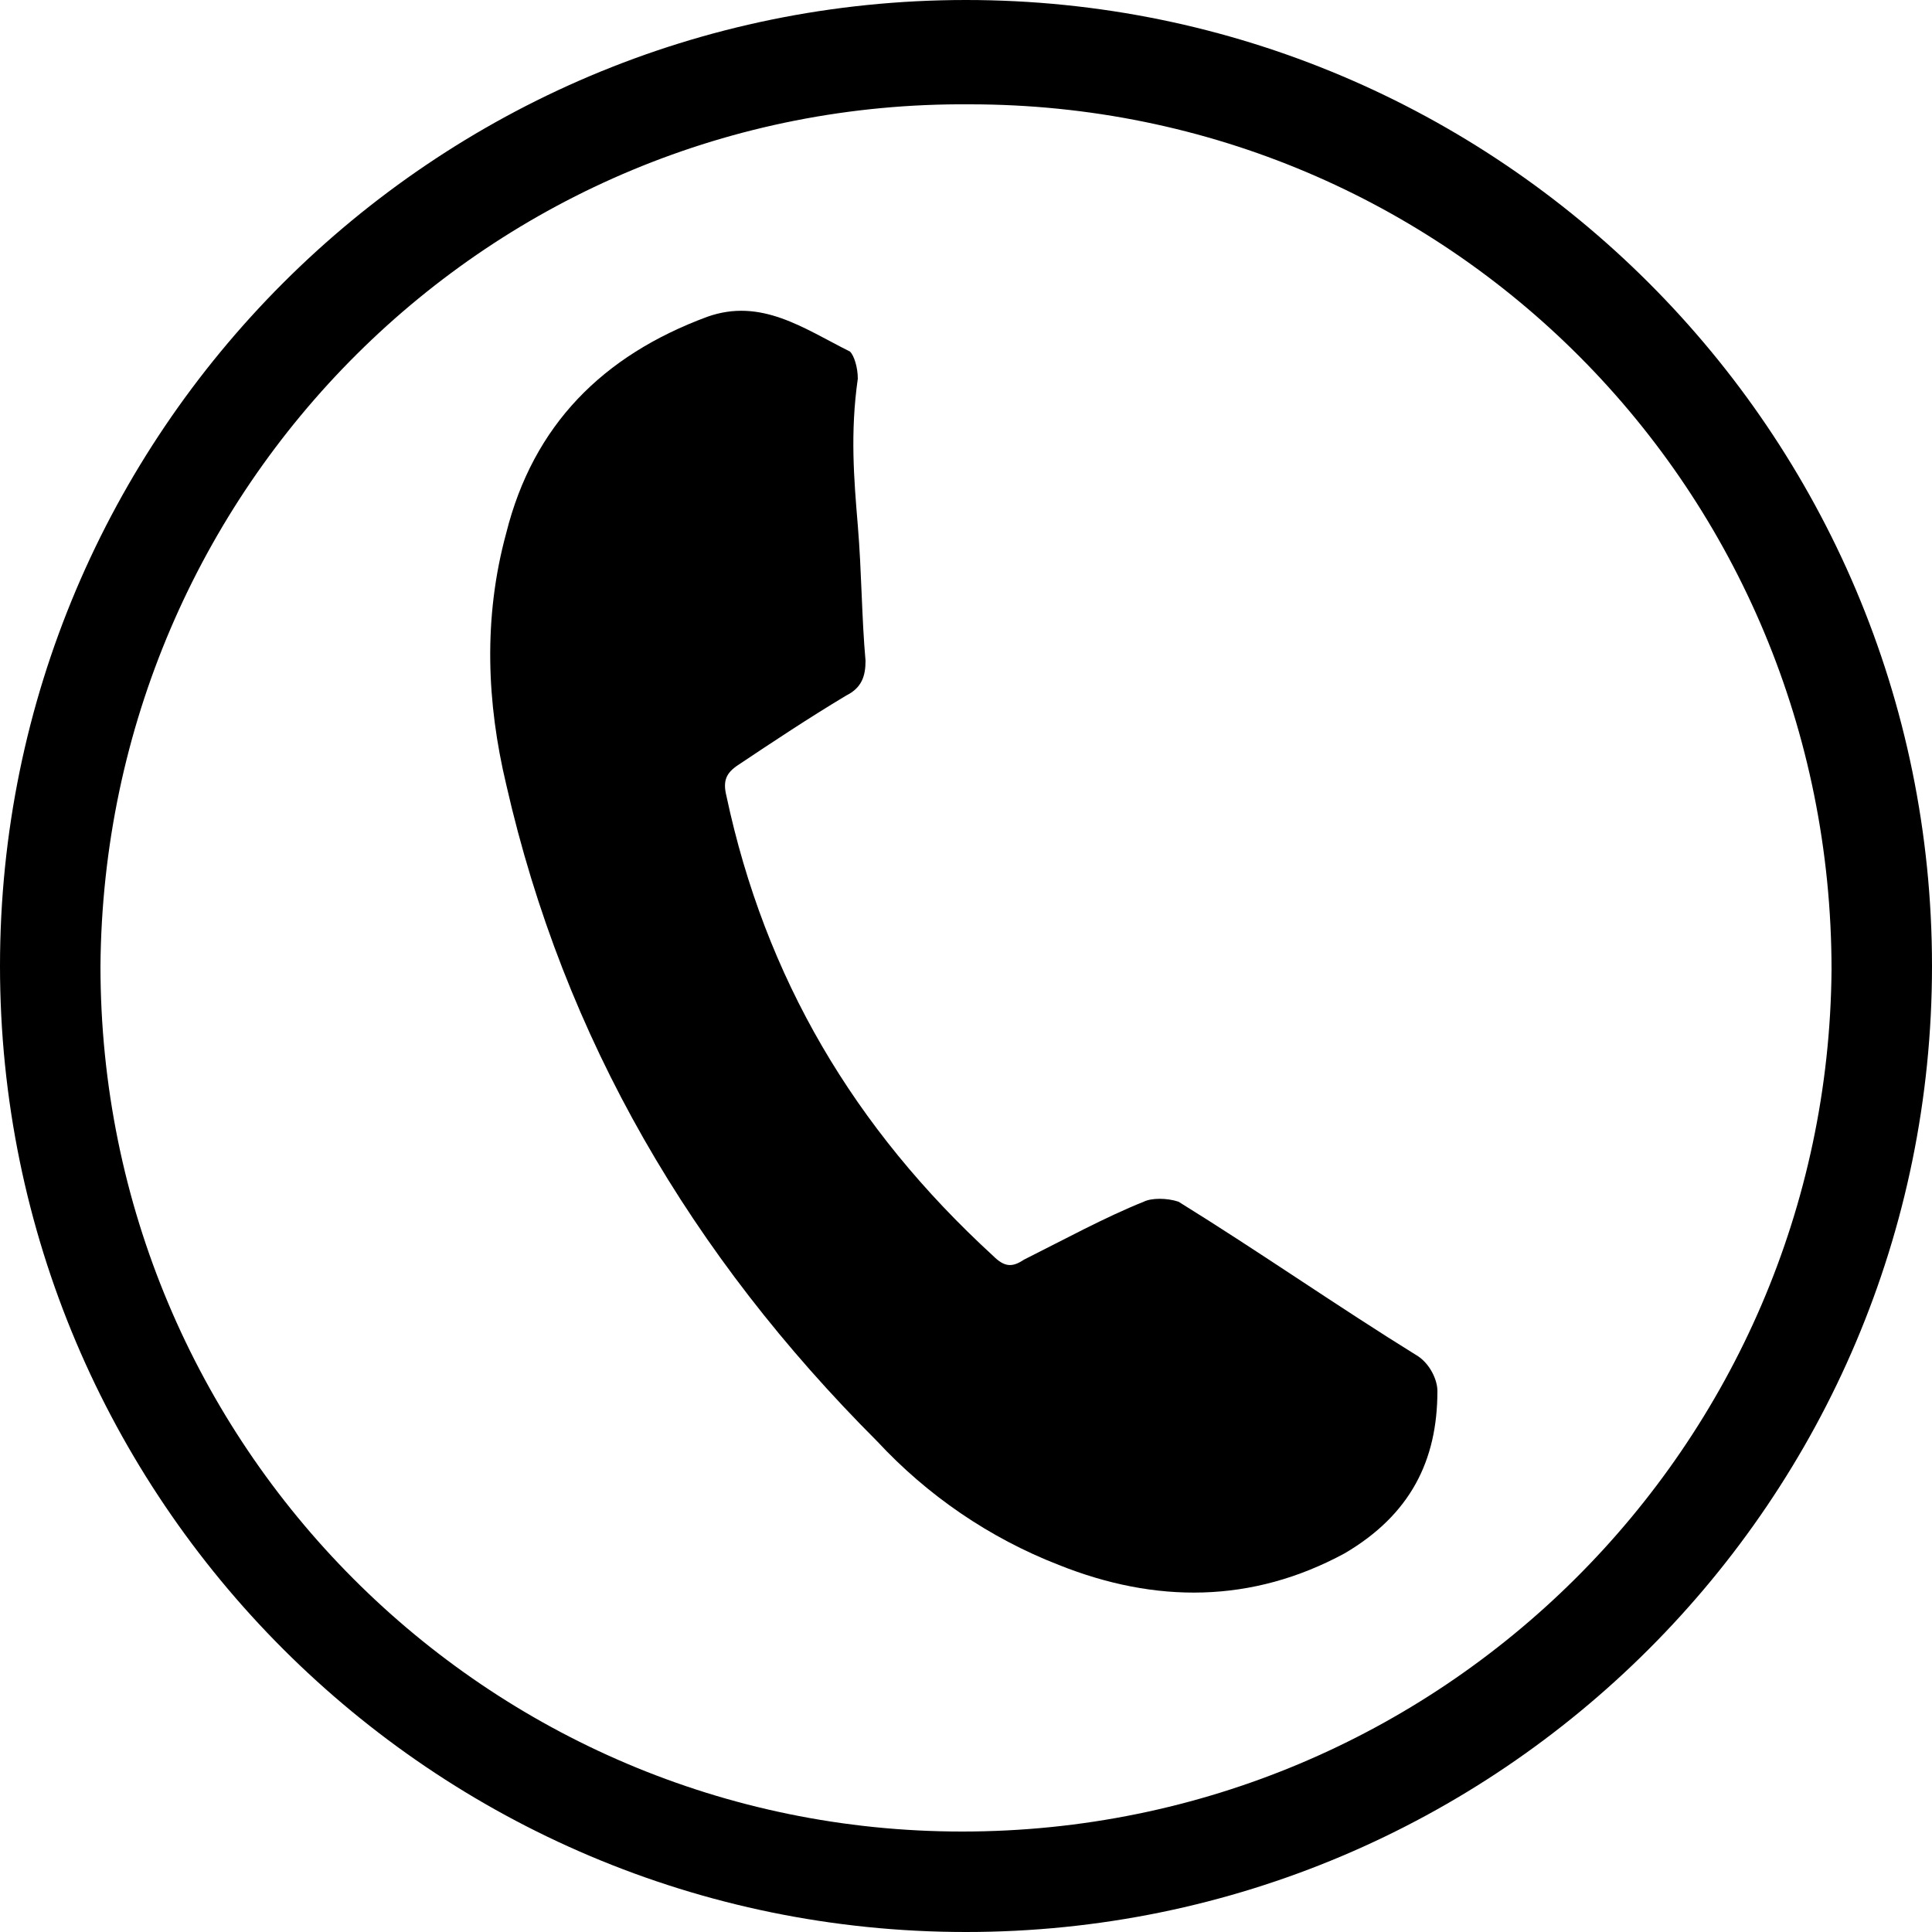
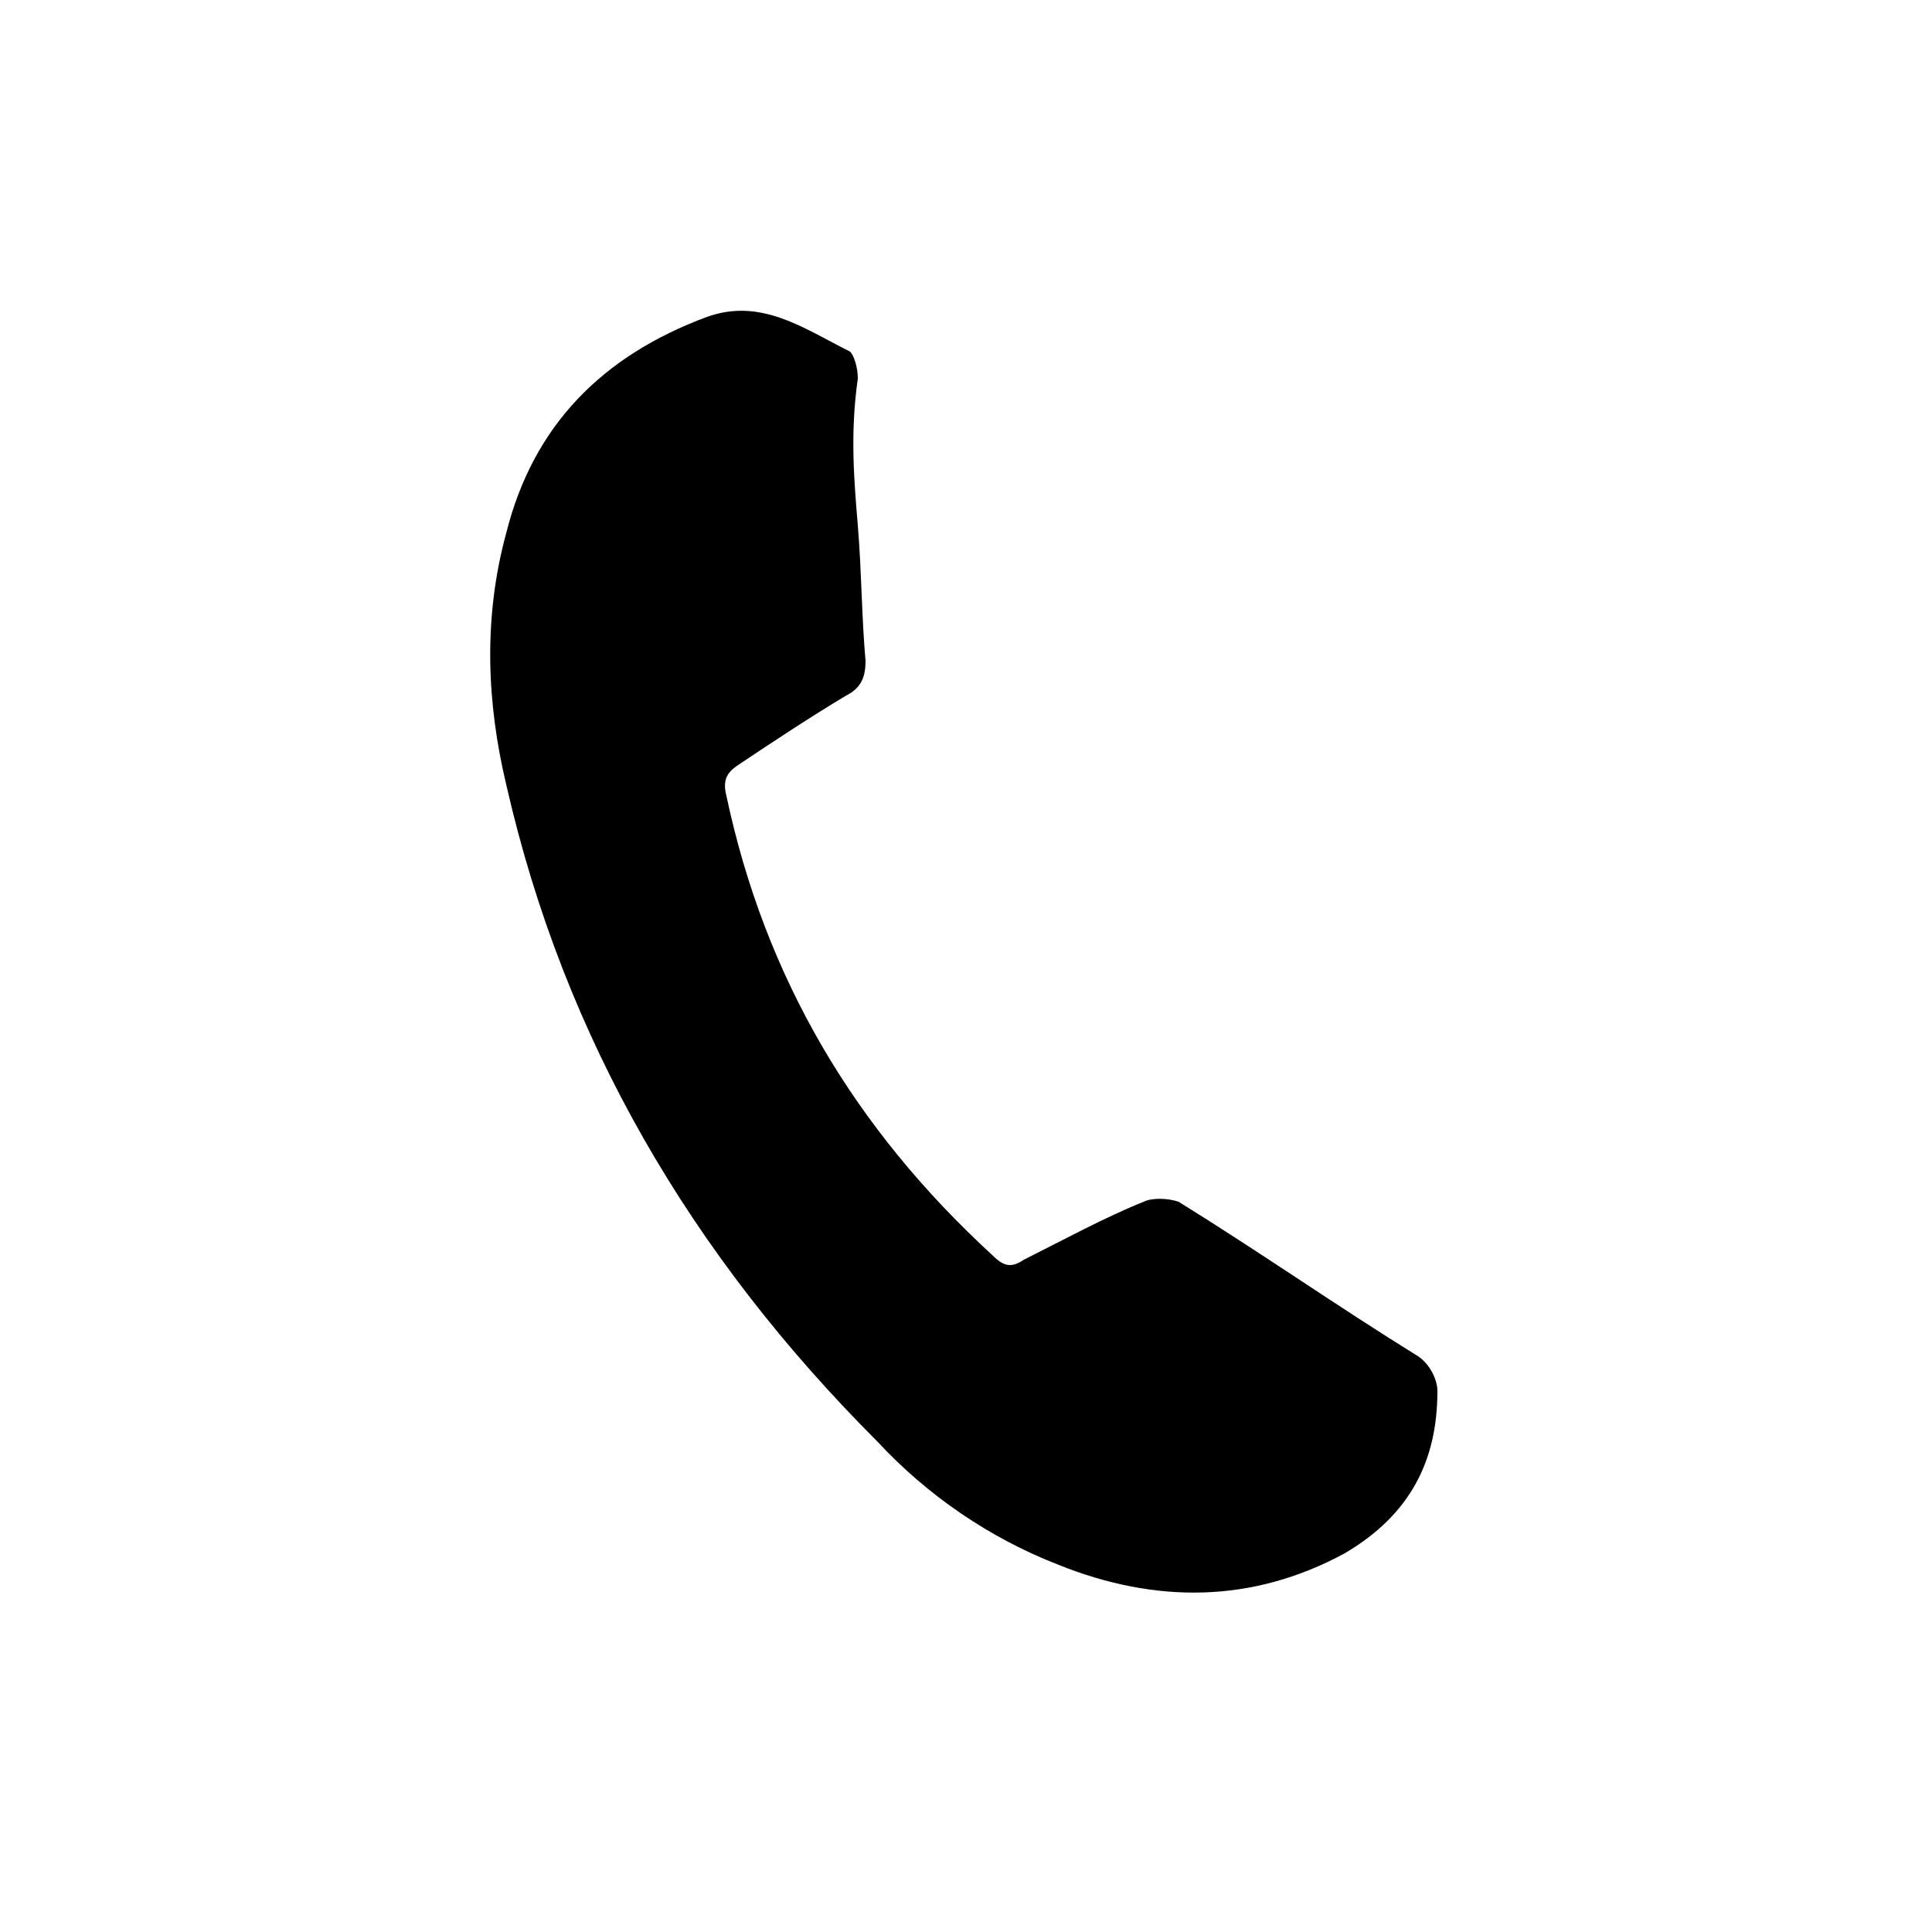
<svg xmlns="http://www.w3.org/2000/svg" id="Layer_1" x="0px" y="0px" viewBox="0 0 50 50" style="enable-background:new 0 0 50 50;" xml:space="preserve">
  <g>
-     <path d="M0,25C0,11.2,11.2,0,25,0c13.8,0,25,11.2,25,25c0,13.8-11.2,25-25,25C11.2,50,0,38.8,0,25z M47.4,25.1 c0-12.4-9.9-22.4-22.3-22.4C12.7,2.6,2.7,12.6,2.6,25c0,12.4,10,22.4,22.3,22.4C37.3,47.4,47.3,37.4,47.4,25.1z" />
    <path d="M22.2,13.6c0.1,1.2,0.1,2.4,0.2,3.5c0,0.4-0.1,0.7-0.5,0.9c-1,0.6-1.9,1.2-2.8,1.8c-0.3,0.2-0.4,0.4-0.3,0.8 c1,4.7,3.3,8.6,6.9,11.9c0.3,0.3,0.5,0.3,0.8,0.1c1-0.5,2.1-1.1,3.1-1.5c0.2-0.1,0.6-0.1,0.9,0c2.1,1.3,4.1,2.7,6.2,4 c0.3,0.2,0.5,0.6,0.5,0.9c0,1.8-0.7,3.2-2.4,4.2c-2.4,1.3-4.9,1.3-7.4,0.3c-1.8-0.7-3.4-1.8-4.7-3.2c-4.8-4.8-8.1-10.4-9.6-17 c-0.5-2.1-0.6-4.3,0-6.5c0.7-2.8,2.5-4.6,5.2-5.6c1.4-0.5,2.5,0.3,3.7,0.9c0.1,0.1,0.2,0.4,0.2,0.7C22,11.2,22.1,12.4,22.2,13.6 C22.2,13.6,22.2,13.6,22.2,13.6z" />
  </g>
</svg>